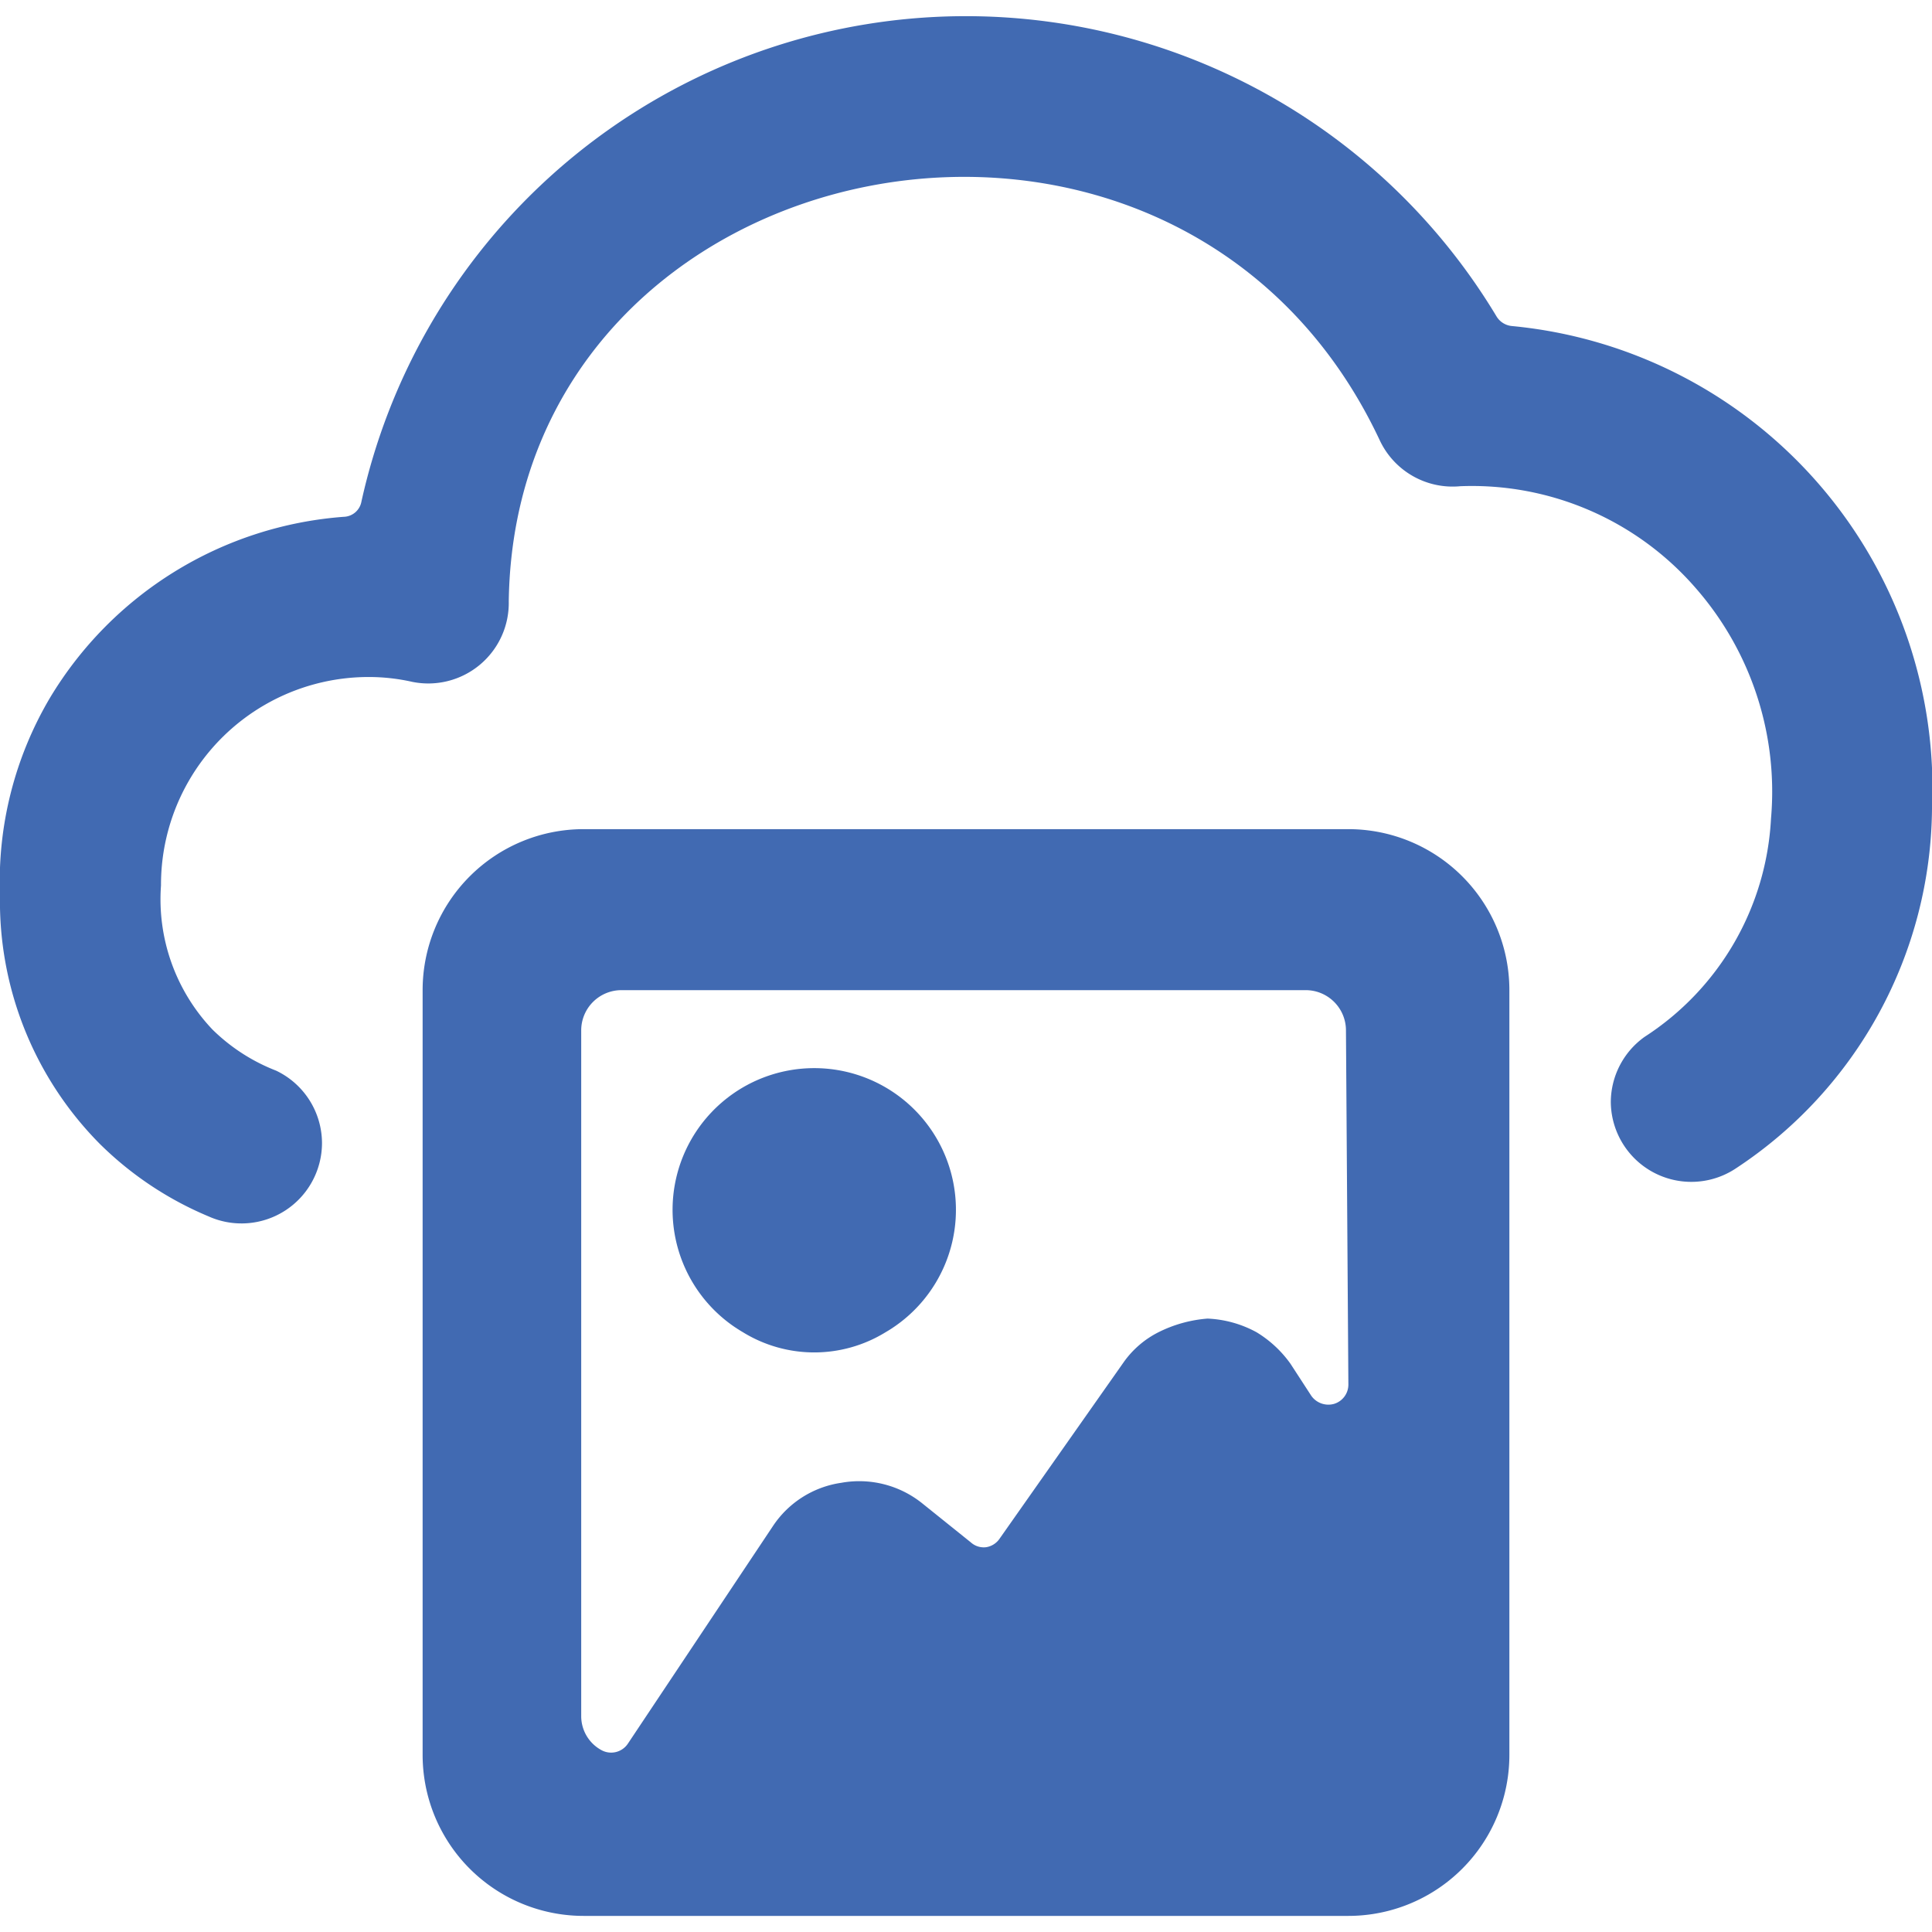
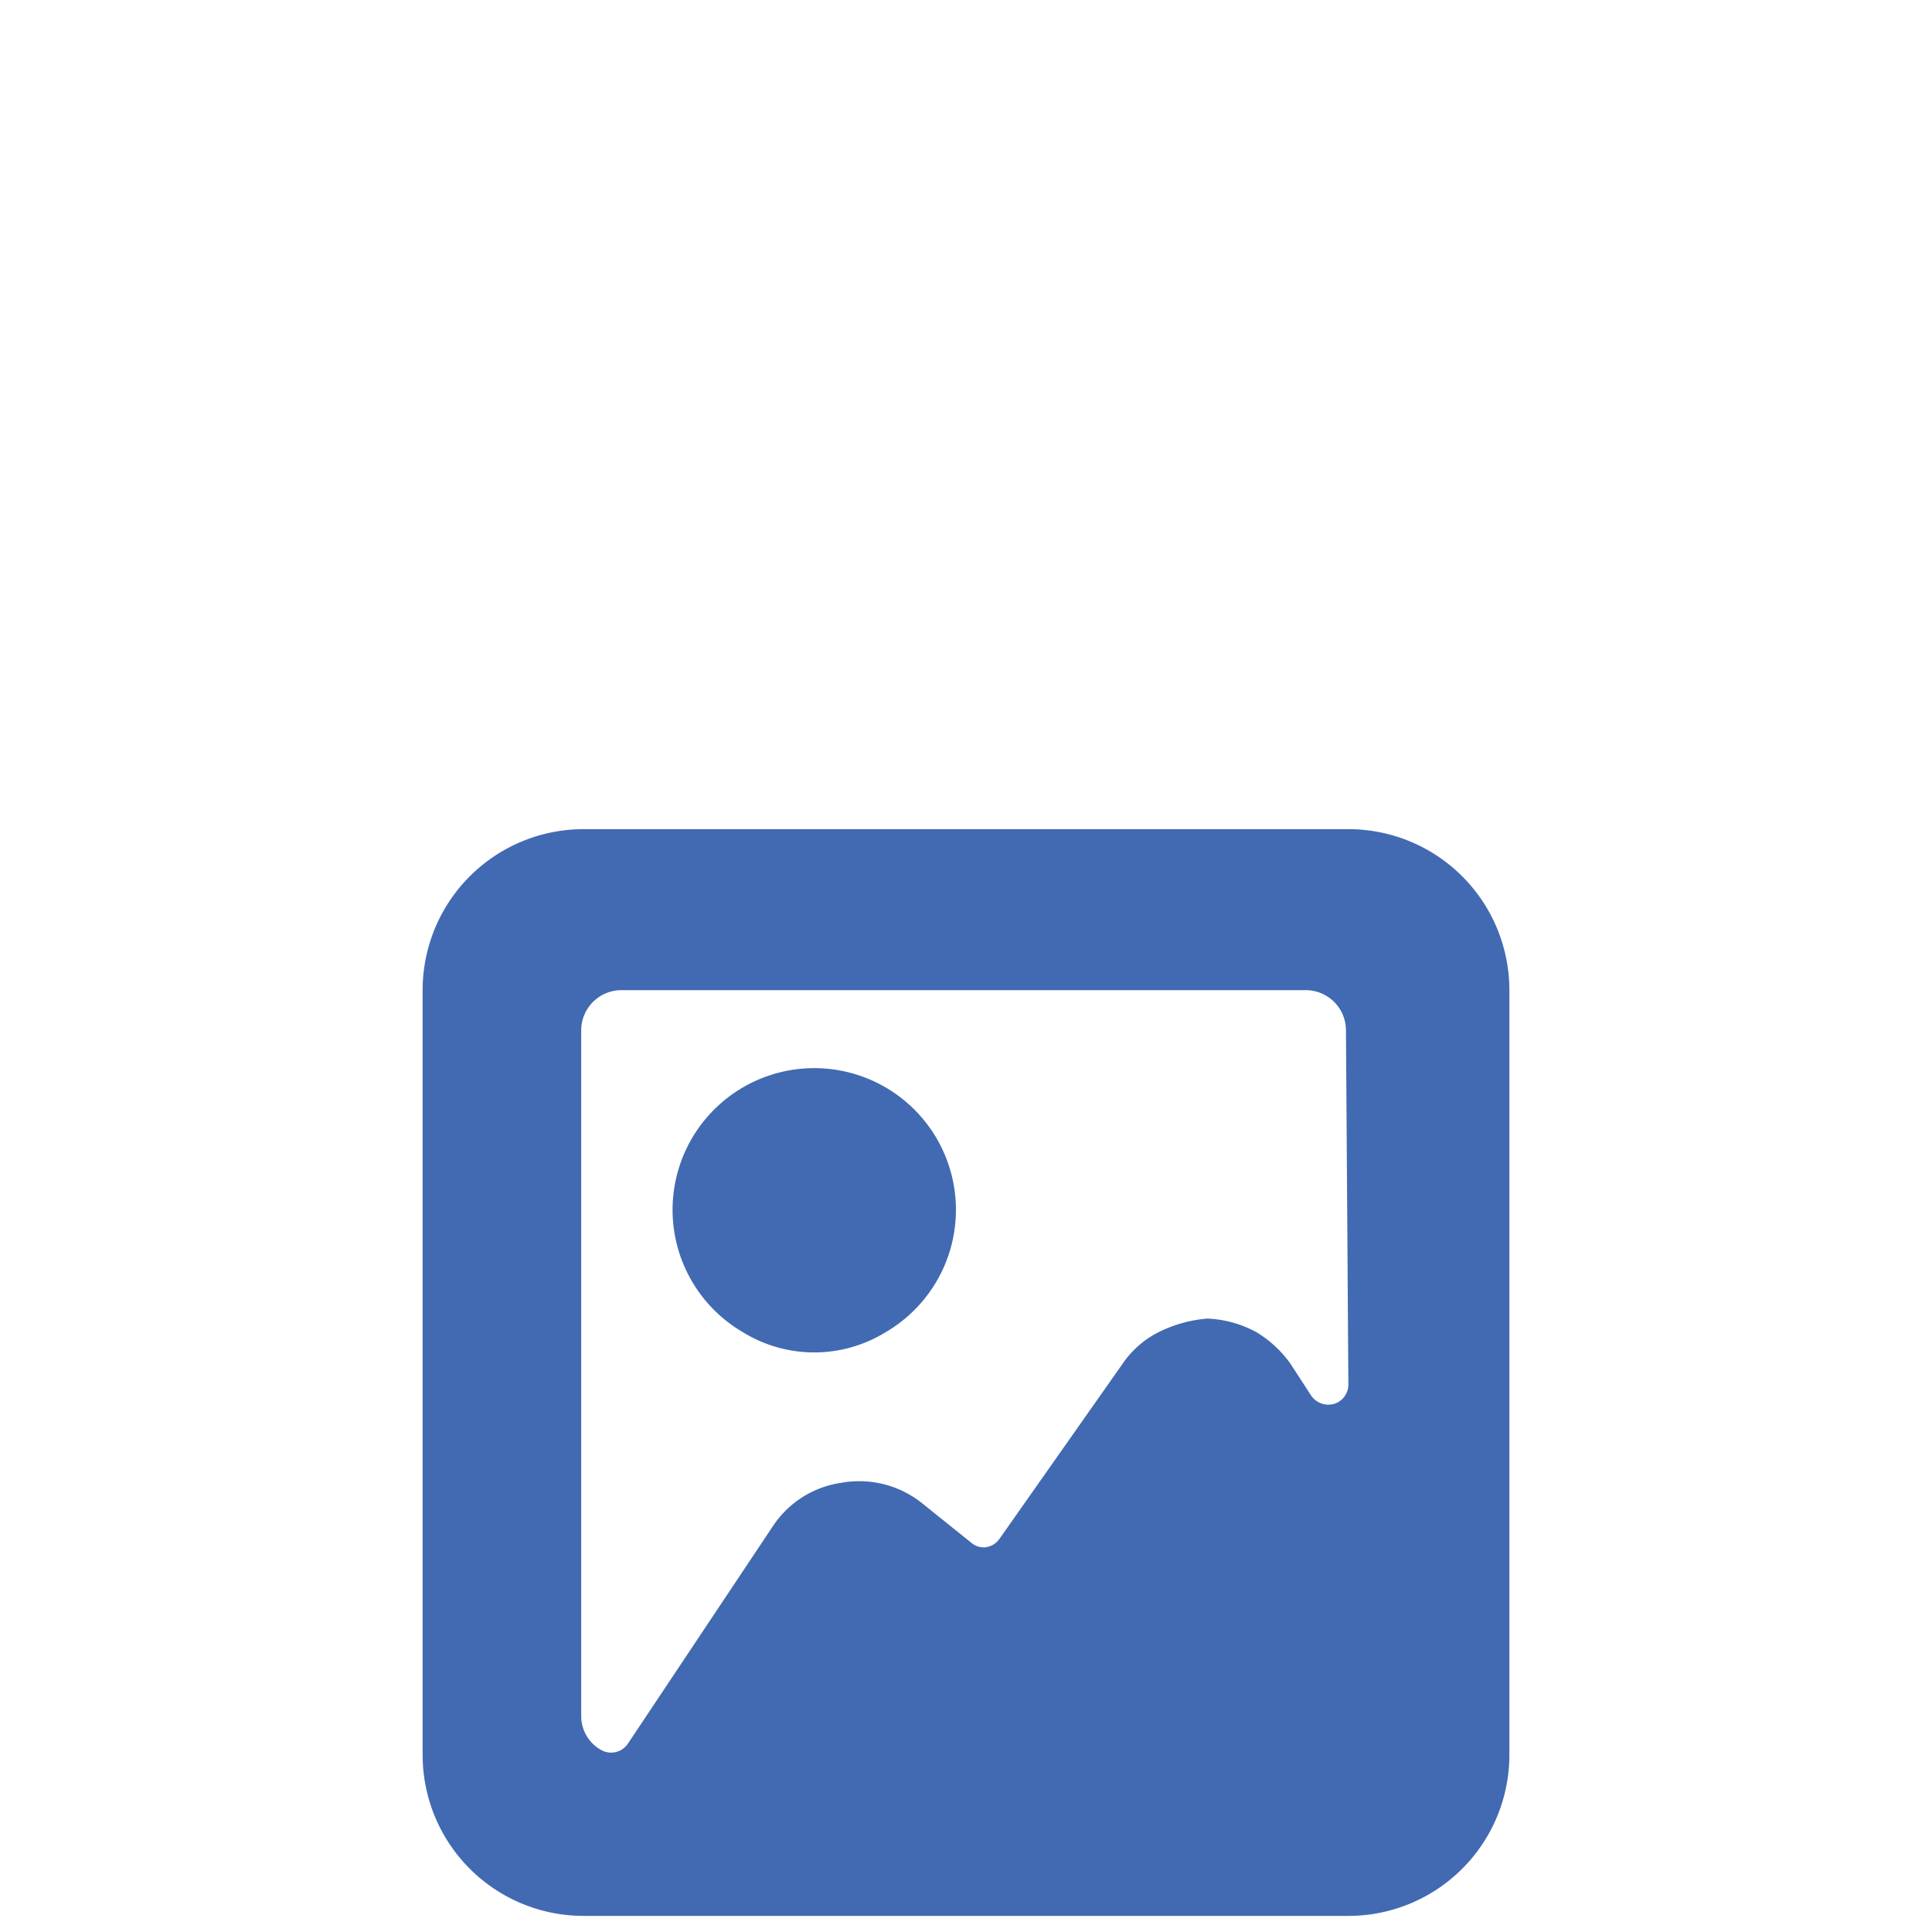
<svg xmlns="http://www.w3.org/2000/svg" viewBox="0 0 24 24" height="48" width="48">
  <g>
-     <path d="M2.59,15.11A1,1,0,0,0,4,14.2H4a1,1,0,0,0-.57-.9,2.33,2.33,0,0,1-.79-.51A2.35,2.35,0,0,1,2,11,2.58,2.58,0,0,1,4.59,8.41a2.46,2.46,0,0,1,.53.06,1,1,0,0,0,1.2-1c.08-5.73,8.3-7.37,10.82-2a1,1,0,0,0,1,.57A3.68,3.68,0,0,1,21.06,7.3,3.84,3.84,0,0,1,22,10.17a3.44,3.44,0,0,1-1.57,2.71,1,1,0,0,0-.42.81h0a1,1,0,0,0,1.56.82A5.4,5.4,0,0,0,24,10.05a5.77,5.77,0,0,0-5.22-6,.25.25,0,0,1-.19-.12,7.69,7.69,0,0,0-14.1,2.3.23.23,0,0,1-.22.19A4.66,4.66,0,0,0,.62,8.67,4.48,4.48,0,0,0,0,11.12a4.28,4.28,0,0,0,1.24,3.09A4.25,4.25,0,0,0,2.59,15.11Z" fill="#416ab2" />
    <path d="M18.75,12.3a2,2,0,0,0-2-2H7.25a2,2,0,0,0-2,2v9.5a2,2,0,0,0,2,2h9.5a2,2,0,0,0,2-2Zm-2,4.9a.25.25,0,0,1-.18.24.26.26,0,0,1-.28-.1l-.26-.4a1.42,1.42,0,0,0-.42-.39,1.39,1.39,0,0,0-.61-.17,1.64,1.64,0,0,0-.61.17,1.18,1.18,0,0,0-.43.37l-1.54,2.19a.25.25,0,0,1-.17.11.24.24,0,0,1-.19-.06l-.61-.49a1.25,1.25,0,0,0-1-.25,1.23,1.23,0,0,0-.85.54l-1.8,2.7a.25.25,0,0,1-.33.08.48.48,0,0,1-.25-.42V12.8a.5.5,0,0,1,.5-.5h8.5a.5.5,0,0,1,.5.5Z" fill="#416ab2" />
    <path d="M11,16.55a1.76,1.76,0,1,0-1.77,0,1.69,1.69,0,0,0,1.77,0Z" fill="#416ab2" />
  </g>
</svg>